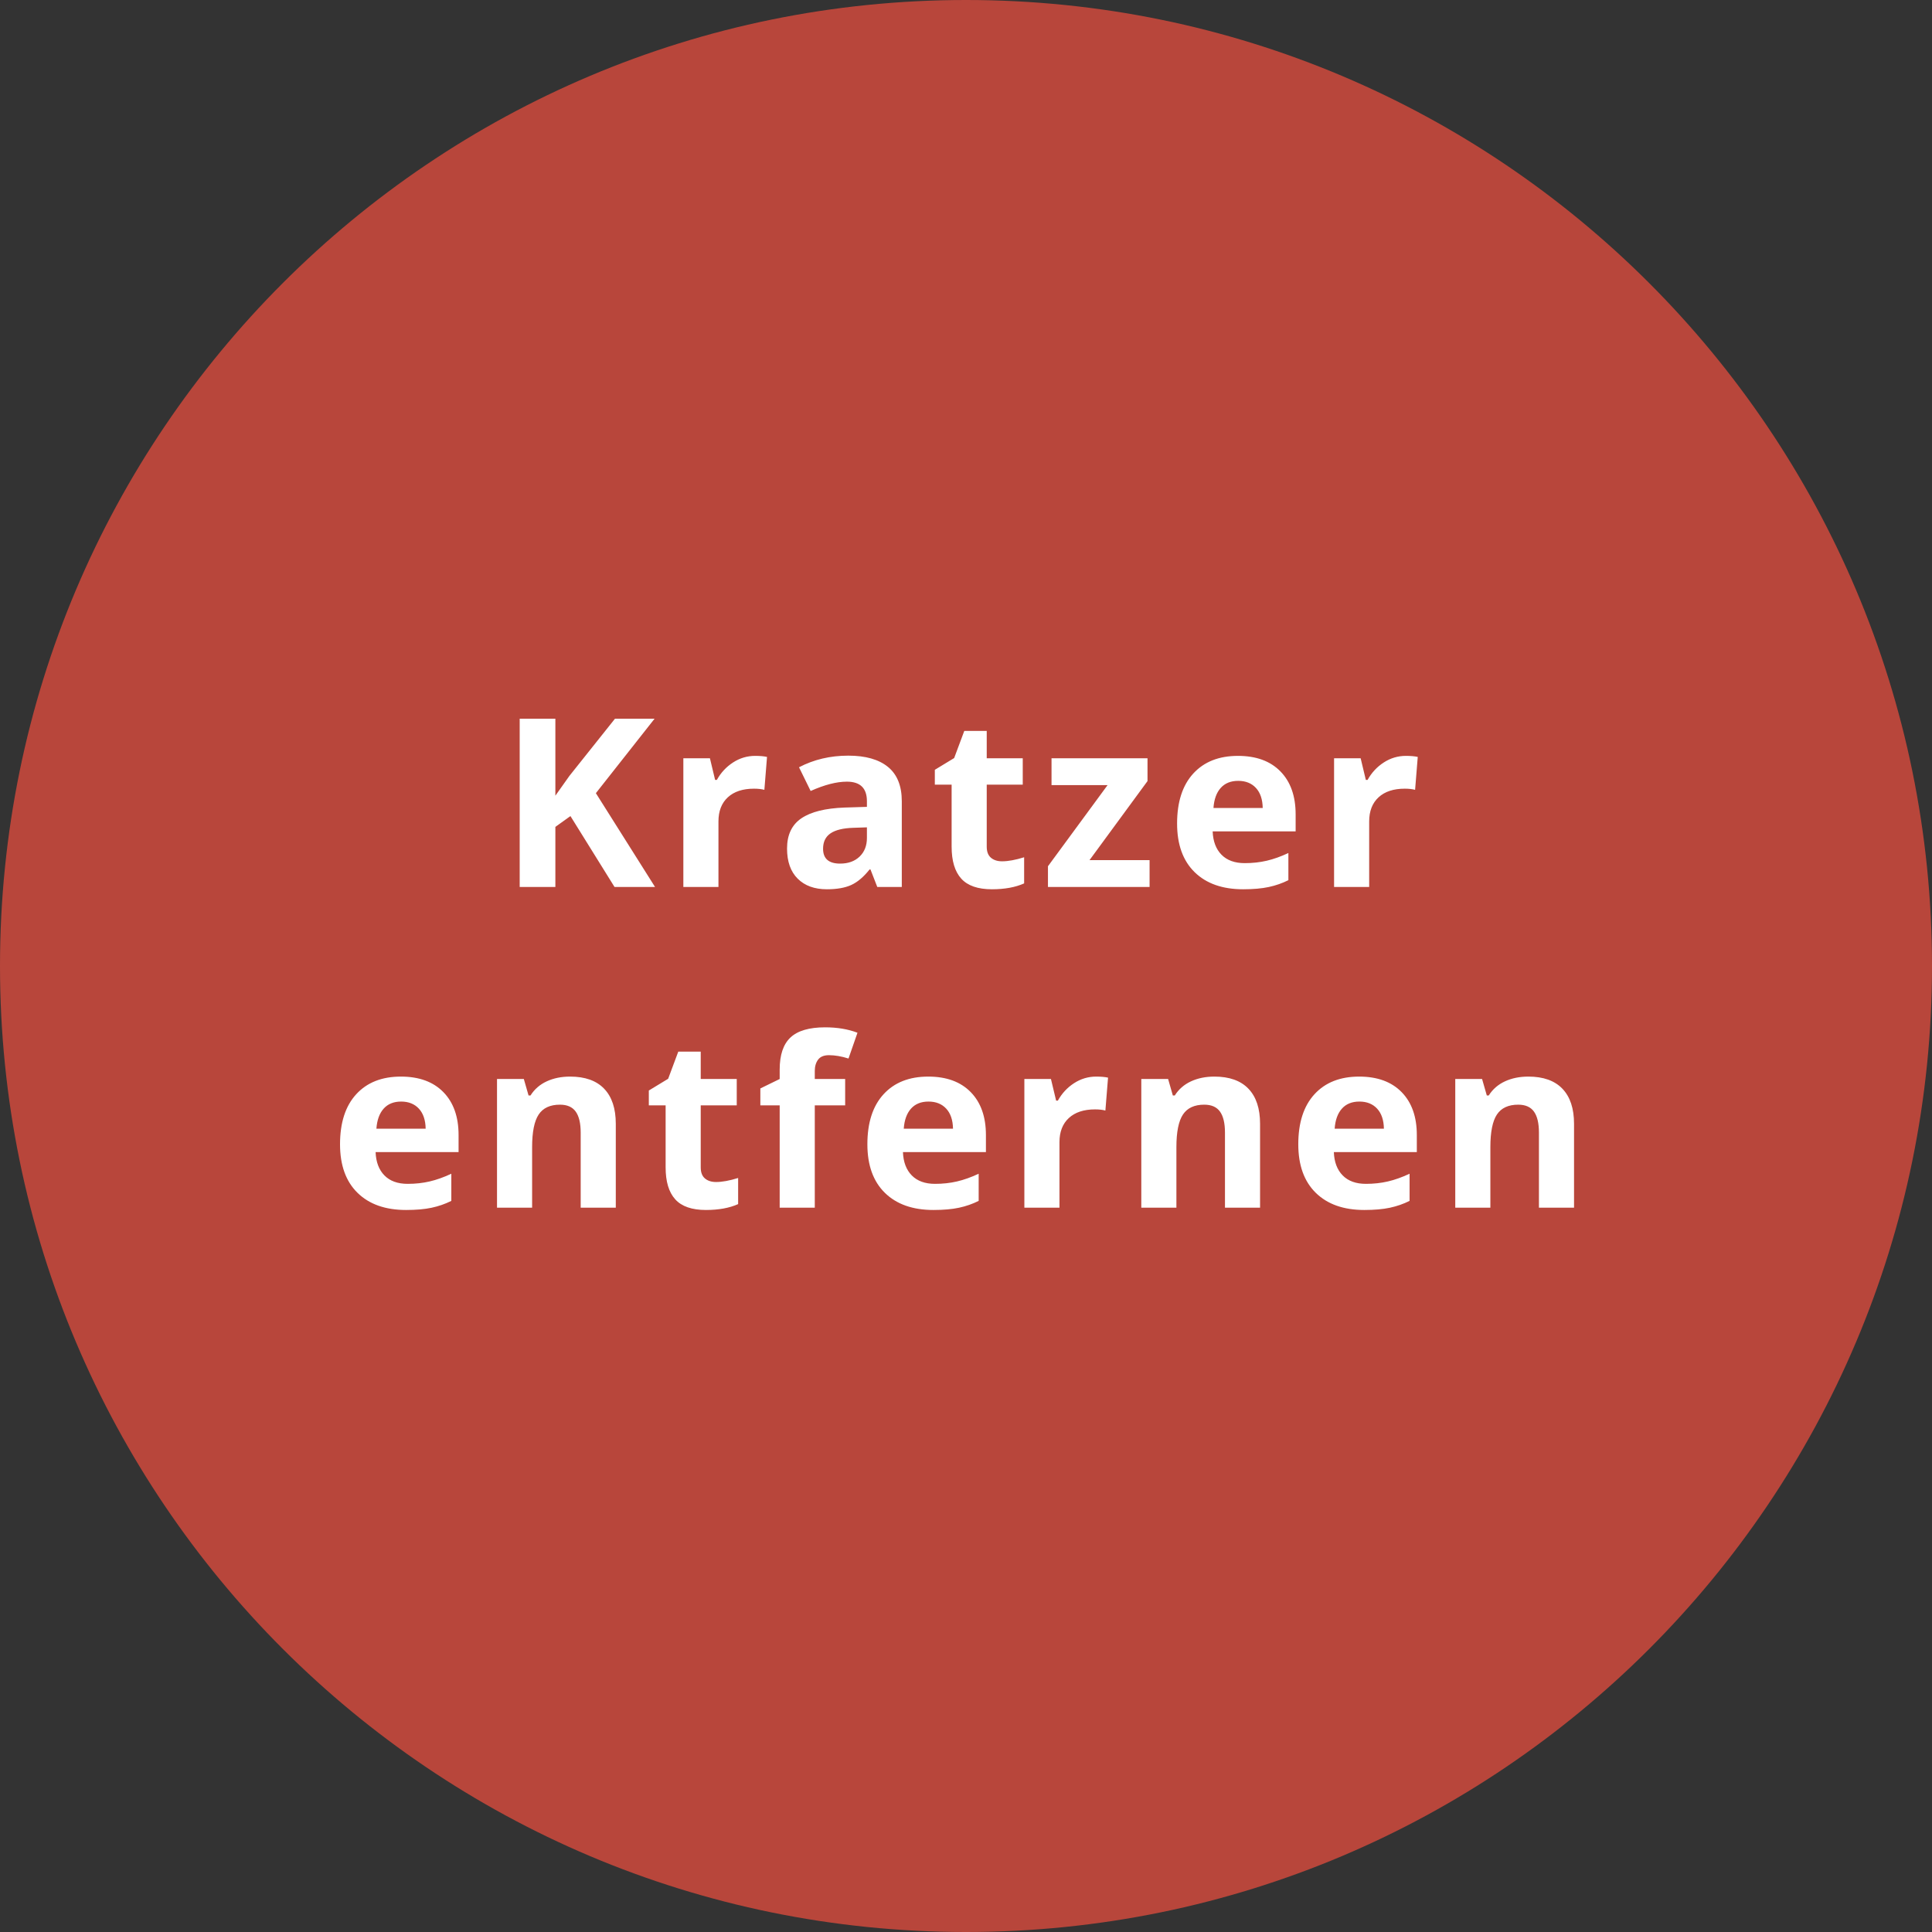
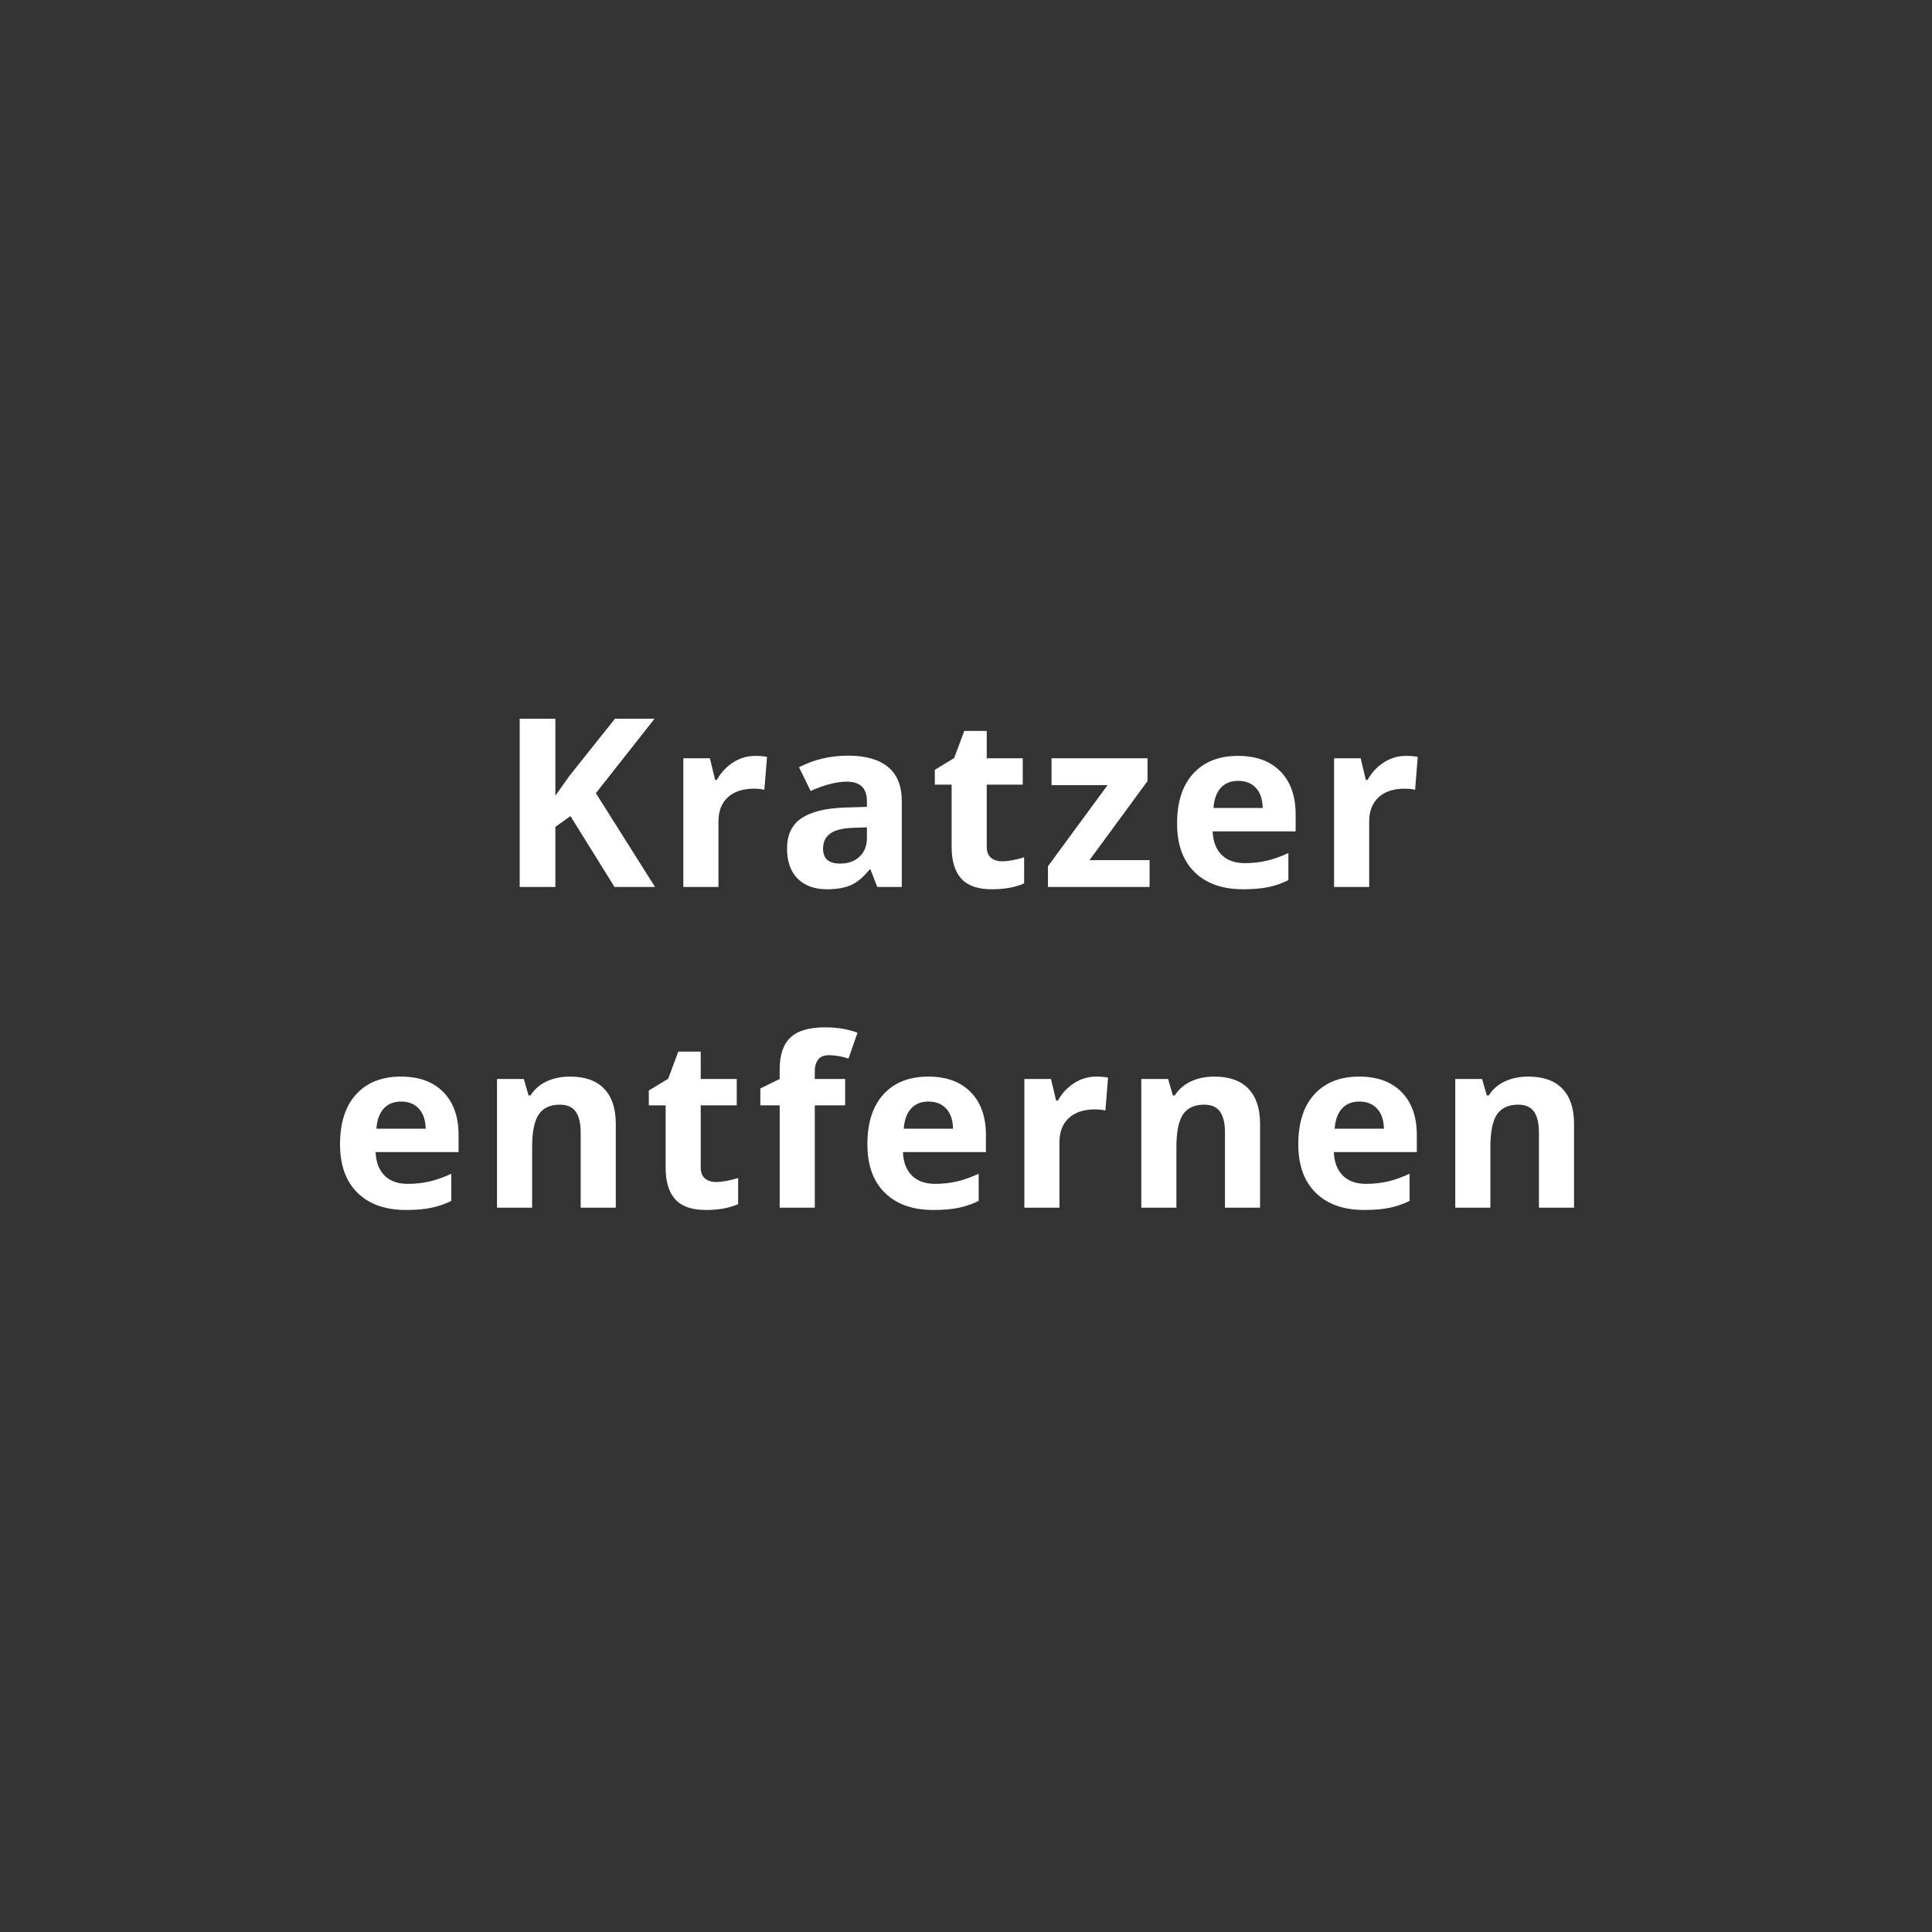
<svg xmlns="http://www.w3.org/2000/svg" width="500px" height="500px" viewBox="0 0 500 500" version="1.1">
  <rect x="0" y="0" width="500" height="500" fill="#333333" stroke="none" />
  <title>rot2text</title>
  <desc>Created with Sketch.</desc>
  <defs />
  <g id="Page-1" stroke="none" stroke-width="1" fill="none" fill-rule="evenodd">
    <g id="Icons-Text-Paths" transform="translate(-818, -786)">
      <g id="rot2text" transform="translate(818, 786)">
        <g id="rot2" fill="#B8463B">
-           <path d="M250,500 C388.071,500 500,388.071 500,250 C500,111.929 388.071,0 250,0 C111.929,0 0,111.929 0,250 C0,388.071 111.929,500 250,500 Z" id="Oval-118-Copy" />
-         </g>
+           </g>
        <path d="M169.522,229.546 L159.038,229.546 L147.63,211.198 L143.729,213.998 L143.729,229.546 L134.495,229.546 L134.495,186 L143.729,186 L143.729,205.926 L147.362,200.803 L159.157,186 L169.403,186 L154.213,205.271 L169.522,229.546 Z M195.436,195.621 C196.667,195.621 197.69,195.71 198.504,195.889 L197.819,204.407 C197.084,204.209 196.191,204.109 195.138,204.109 C192.239,204.109 189.98,204.854 188.362,206.343 C186.744,207.833 185.935,209.917 185.935,212.598 L185.935,229.546 L176.85,229.546 L176.85,196.246 L183.73,196.246 L185.071,201.846 L185.518,201.846 C186.55,199.979 187.945,198.475 189.702,197.333 C191.46,196.191 193.371,195.621 195.436,195.621 L195.436,195.621 Z M227.039,229.546 L225.281,225.019 L225.043,225.019 C223.514,226.945 221.94,228.28 220.322,229.025 C218.704,229.769 216.594,230.142 213.993,230.142 C210.796,230.142 208.279,229.228 206.442,227.401 C204.605,225.575 203.687,222.973 203.687,219.598 C203.687,216.063 204.923,213.457 207.395,211.779 C209.867,210.101 213.595,209.173 218.58,208.994 L224.358,208.815 L224.358,207.356 C224.358,203.98 222.63,202.292 219.175,202.292 C216.514,202.292 213.387,203.097 209.793,204.705 L206.785,198.569 C210.617,196.564 214.866,195.561 219.533,195.561 C224,195.561 227.426,196.534 229.809,198.48 C232.191,200.426 233.383,203.385 233.383,207.356 L233.383,229.546 L227.039,229.546 Z M224.358,214.117 L220.843,214.236 C218.202,214.316 216.236,214.792 214.946,215.666 C213.655,216.54 213.01,217.87 213.01,219.657 C213.01,222.219 214.479,223.5 217.418,223.5 C219.523,223.5 221.206,222.894 222.467,221.683 C223.727,220.471 224.358,218.863 224.358,216.857 L224.358,214.117 Z M259.326,222.904 C260.915,222.904 262.821,222.556 265.045,221.861 L265.045,228.623 C262.781,229.635 260.001,230.142 256.705,230.142 C253.071,230.142 250.425,229.223 248.767,227.386 C247.109,225.55 246.28,222.795 246.28,219.121 L246.28,203.067 L241.932,203.067 L241.932,199.225 L246.935,196.187 L249.557,189.157 L255.365,189.157 L255.365,196.246 L264.687,196.246 L264.687,203.067 L255.365,203.067 L255.365,219.121 C255.365,220.412 255.727,221.365 256.452,221.98 C257.177,222.596 258.135,222.904 259.326,222.904 L259.326,222.904 Z M297.511,229.546 L271.211,229.546 L271.211,224.185 L286.64,203.186 L272.134,203.186 L272.134,196.246 L296.975,196.246 L296.975,202.144 L281.963,222.606 L297.511,222.606 L297.511,229.546 Z M320.446,202.084 C318.52,202.084 317.011,202.695 315.919,203.916 C314.827,205.137 314.201,206.869 314.042,209.113 L326.79,209.113 C326.751,206.869 326.165,205.137 325.033,203.916 C323.901,202.695 322.372,202.084 320.446,202.084 L320.446,202.084 Z M321.727,230.142 C316.366,230.142 312.176,228.662 309.158,225.704 C306.139,222.745 304.63,218.555 304.63,213.134 C304.63,207.554 306.025,203.241 308.815,200.193 C311.605,197.145 315.462,195.621 320.387,195.621 C325.093,195.621 328.756,196.961 331.377,199.642 C333.998,202.322 335.309,206.026 335.309,210.751 L335.309,215.16 L313.834,215.16 C313.933,217.741 314.698,219.757 316.127,221.206 C317.557,222.656 319.563,223.38 322.144,223.38 C324.15,223.38 326.046,223.172 327.833,222.755 C329.62,222.338 331.487,221.673 333.433,220.759 L333.433,227.789 C331.844,228.583 330.146,229.174 328.339,229.561 C326.532,229.948 324.328,230.142 321.727,230.142 L321.727,230.142 Z M363.844,195.621 C365.075,195.621 366.097,195.71 366.912,195.889 L366.226,204.407 C365.492,204.209 364.598,204.109 363.546,204.109 C360.647,204.109 358.388,204.854 356.77,206.343 C355.151,207.833 354.342,209.917 354.342,212.598 L354.342,229.546 L345.258,229.546 L345.258,196.246 L352.138,196.246 L353.478,201.846 L353.925,201.846 C354.958,199.979 356.353,198.475 358.11,197.333 C359.867,196.191 361.779,195.621 363.844,195.621 L363.844,195.621 Z M103.816,285.084 C101.89,285.084 100.381,285.695 99.289,286.916 C98.196,288.137 97.571,289.869 97.412,292.113 L110.16,292.113 C110.12,289.869 109.535,288.137 108.403,286.916 C107.271,285.695 105.742,285.084 103.816,285.084 L103.816,285.084 Z M105.097,313.142 C99.735,313.142 95.546,311.662 92.527,308.704 C89.509,305.745 88,301.555 88,296.134 C88,290.554 89.395,286.241 92.185,283.193 C94.975,280.145 98.832,278.621 103.756,278.621 C108.462,278.621 112.126,279.961 114.747,282.642 C117.368,285.322 118.679,289.026 118.679,293.751 L118.679,298.16 L97.204,298.16 C97.303,300.741 98.067,302.757 99.497,304.206 C100.927,305.656 102.932,306.38 105.514,306.38 C107.519,306.38 109.416,306.172 111.203,305.755 C112.99,305.338 114.856,304.673 116.802,303.759 L116.802,310.789 C115.214,311.583 113.516,312.174 111.709,312.561 C109.902,312.948 107.698,313.142 105.097,313.142 L105.097,313.142 Z M159.366,312.546 L150.281,312.546 L150.281,293.096 C150.281,290.694 149.854,288.892 149,287.69 C148.147,286.489 146.786,285.888 144.92,285.888 C142.378,285.888 140.541,286.737 139.41,288.435 C138.278,290.133 137.712,292.947 137.712,296.879 L137.712,312.546 L128.627,312.546 L128.627,279.246 L135.567,279.246 L136.789,283.505 L137.295,283.505 C138.308,281.897 139.703,280.681 141.48,279.857 C143.257,279.033 145.277,278.621 147.541,278.621 C151.413,278.621 154.352,279.668 156.357,281.763 C158.363,283.858 159.366,286.881 159.366,290.833 L159.366,312.546 Z M185.309,305.904 C186.898,305.904 188.804,305.556 191.028,304.861 L191.028,311.623 C188.764,312.635 185.984,313.142 182.688,313.142 C179.054,313.142 176.408,312.223 174.75,310.386 C173.092,308.55 172.263,305.795 172.263,302.121 L172.263,286.067 L167.915,286.067 L167.915,282.225 L172.918,279.187 L175.54,272.157 L181.348,272.157 L181.348,279.246 L190.67,279.246 L190.67,286.067 L181.348,286.067 L181.348,302.121 C181.348,303.412 181.71,304.365 182.435,304.98 C183.16,305.596 184.118,305.904 185.309,305.904 L185.309,305.904 Z M218.728,286.067 L210.865,286.067 L210.865,312.546 L201.781,312.546 L201.781,286.067 L196.777,286.067 L196.777,281.688 L201.781,279.246 L201.781,276.804 C201.781,273.011 202.714,270.241 204.581,268.494 C206.447,266.746 209.435,265.873 213.546,265.873 C216.683,265.873 219.473,266.339 221.915,267.272 L219.592,273.944 C217.765,273.368 216.078,273.081 214.529,273.081 C213.238,273.081 212.305,273.463 211.729,274.227 C211.153,274.992 210.865,275.97 210.865,277.161 L210.865,279.246 L218.728,279.246 L218.728,286.067 Z M240.293,285.084 C238.367,285.084 236.858,285.695 235.766,286.916 C234.674,288.137 234.048,289.869 233.89,292.113 L246.638,292.113 C246.598,289.869 246.012,288.137 244.88,286.916 C243.748,285.695 242.22,285.084 240.293,285.084 L240.293,285.084 Z M241.574,313.142 C236.213,313.142 232.023,311.662 229.005,308.704 C225.987,305.745 224.477,301.555 224.477,296.134 C224.477,290.554 225.872,286.241 228.662,283.193 C231.452,280.145 235.309,278.621 240.234,278.621 C244.94,278.621 248.603,279.961 251.225,282.642 C253.846,285.322 255.156,289.026 255.156,293.751 L255.156,298.16 L233.681,298.16 C233.78,300.741 234.545,302.757 235.975,304.206 C237.404,305.656 239.41,306.38 241.991,306.38 C243.997,306.38 245.893,306.172 247.68,305.755 C249.467,305.338 251.334,304.673 253.28,303.759 L253.28,310.789 C251.691,311.583 249.993,312.174 248.186,312.561 C246.38,312.948 244.175,313.142 241.574,313.142 L241.574,313.142 Z M283.691,278.621 C284.922,278.621 285.945,278.71 286.759,278.889 L286.074,287.407 C285.339,287.209 284.445,287.109 283.393,287.109 C280.494,287.109 278.235,287.854 276.617,289.343 C274.999,290.833 274.189,292.917 274.189,295.598 L274.189,312.546 L265.105,312.546 L265.105,279.246 L271.985,279.246 L273.326,284.846 L273.772,284.846 C274.805,282.979 276.2,281.475 277.957,280.333 C279.715,279.191 281.626,278.621 283.691,278.621 L283.691,278.621 Z M326.105,312.546 L317.021,312.546 L317.021,293.096 C317.021,290.694 316.594,288.892 315.74,287.69 C314.886,286.489 313.526,285.888 311.66,285.888 C309.118,285.888 307.281,286.737 306.149,288.435 C305.018,290.133 304.452,292.947 304.452,296.879 L304.452,312.546 L295.367,312.546 L295.367,279.246 L302.307,279.246 L303.528,283.505 L304.035,283.505 C305.047,281.897 306.442,280.681 308.219,279.857 C309.997,279.033 312.017,278.621 314.281,278.621 C318.153,278.621 321.092,279.668 323.097,281.763 C325.103,283.858 326.105,286.881 326.105,290.833 L326.105,312.546 Z M351.81,285.084 C349.884,285.084 348.375,285.695 347.283,286.916 C346.191,288.137 345.566,289.869 345.407,292.113 L358.155,292.113 C358.115,289.869 357.529,288.137 356.397,286.916 C355.266,285.695 353.737,285.084 351.81,285.084 L351.81,285.084 Z M353.091,313.142 C347.73,313.142 343.54,311.662 340.522,308.704 C337.504,305.745 335.995,301.555 335.995,296.134 C335.995,290.554 337.389,286.241 340.179,283.193 C342.969,280.145 346.826,278.621 351.751,278.621 C356.457,278.621 360.121,279.961 362.742,282.642 C365.363,285.322 366.673,289.026 366.673,293.751 L366.673,298.16 L345.198,298.16 C345.297,300.741 346.062,302.757 347.492,304.206 C348.921,305.656 350.927,306.38 353.508,306.38 C355.514,306.38 357.41,306.172 359.197,305.755 C360.984,305.338 362.851,304.673 364.797,303.759 L364.797,310.789 C363.208,311.583 361.511,312.174 359.704,312.561 C357.897,312.948 355.692,313.142 353.091,313.142 L353.091,313.142 Z M407.36,312.546 L398.276,312.546 L398.276,293.096 C398.276,290.694 397.849,288.892 396.995,287.69 C396.141,286.489 394.781,285.888 392.914,285.888 C390.373,285.888 388.536,286.737 387.404,288.435 C386.272,290.133 385.706,292.947 385.706,296.879 L385.706,312.546 L376.622,312.546 L376.622,279.246 L383.562,279.246 L384.783,283.505 L385.289,283.505 C386.302,281.897 387.697,280.681 389.474,279.857 C391.251,279.033 393.272,278.621 395.536,278.621 C399.408,278.621 402.346,279.668 404.352,281.763 C406.358,283.858 407.36,286.881 407.36,290.833 L407.36,312.546 Z" id="Kratzer" fill="#FFFFFF" />
      </g>
    </g>
  </g>
</svg>